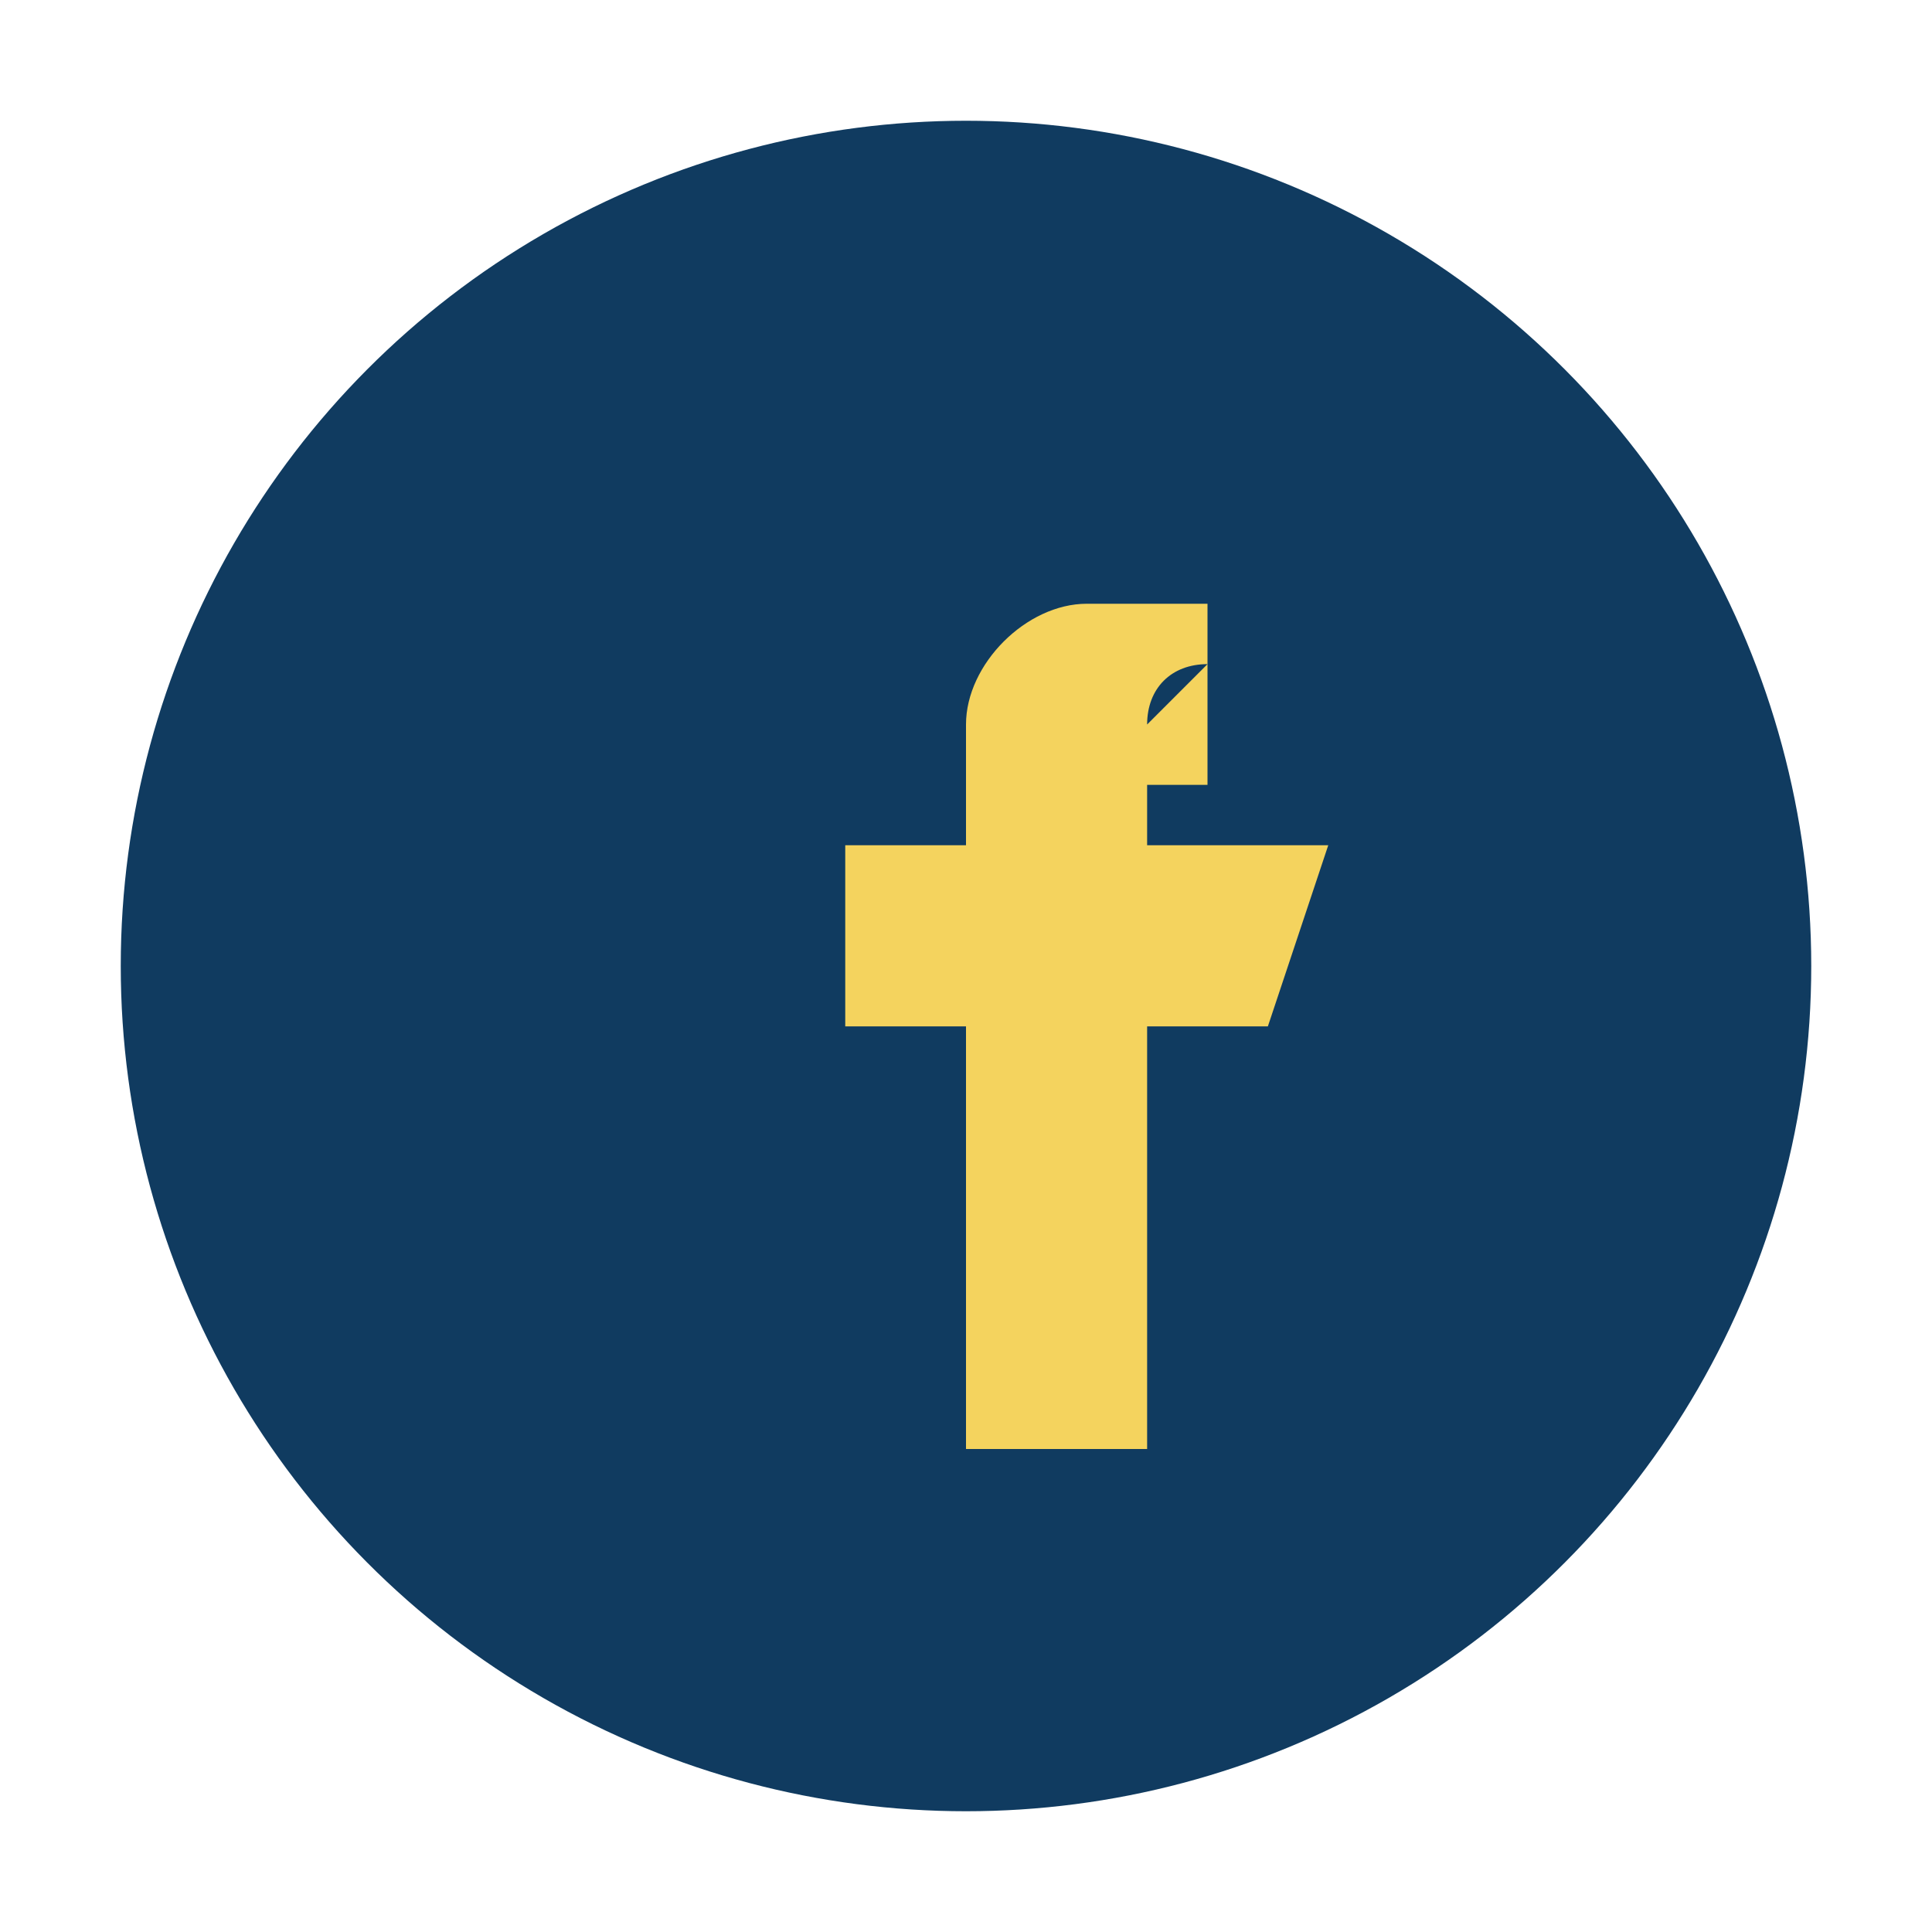
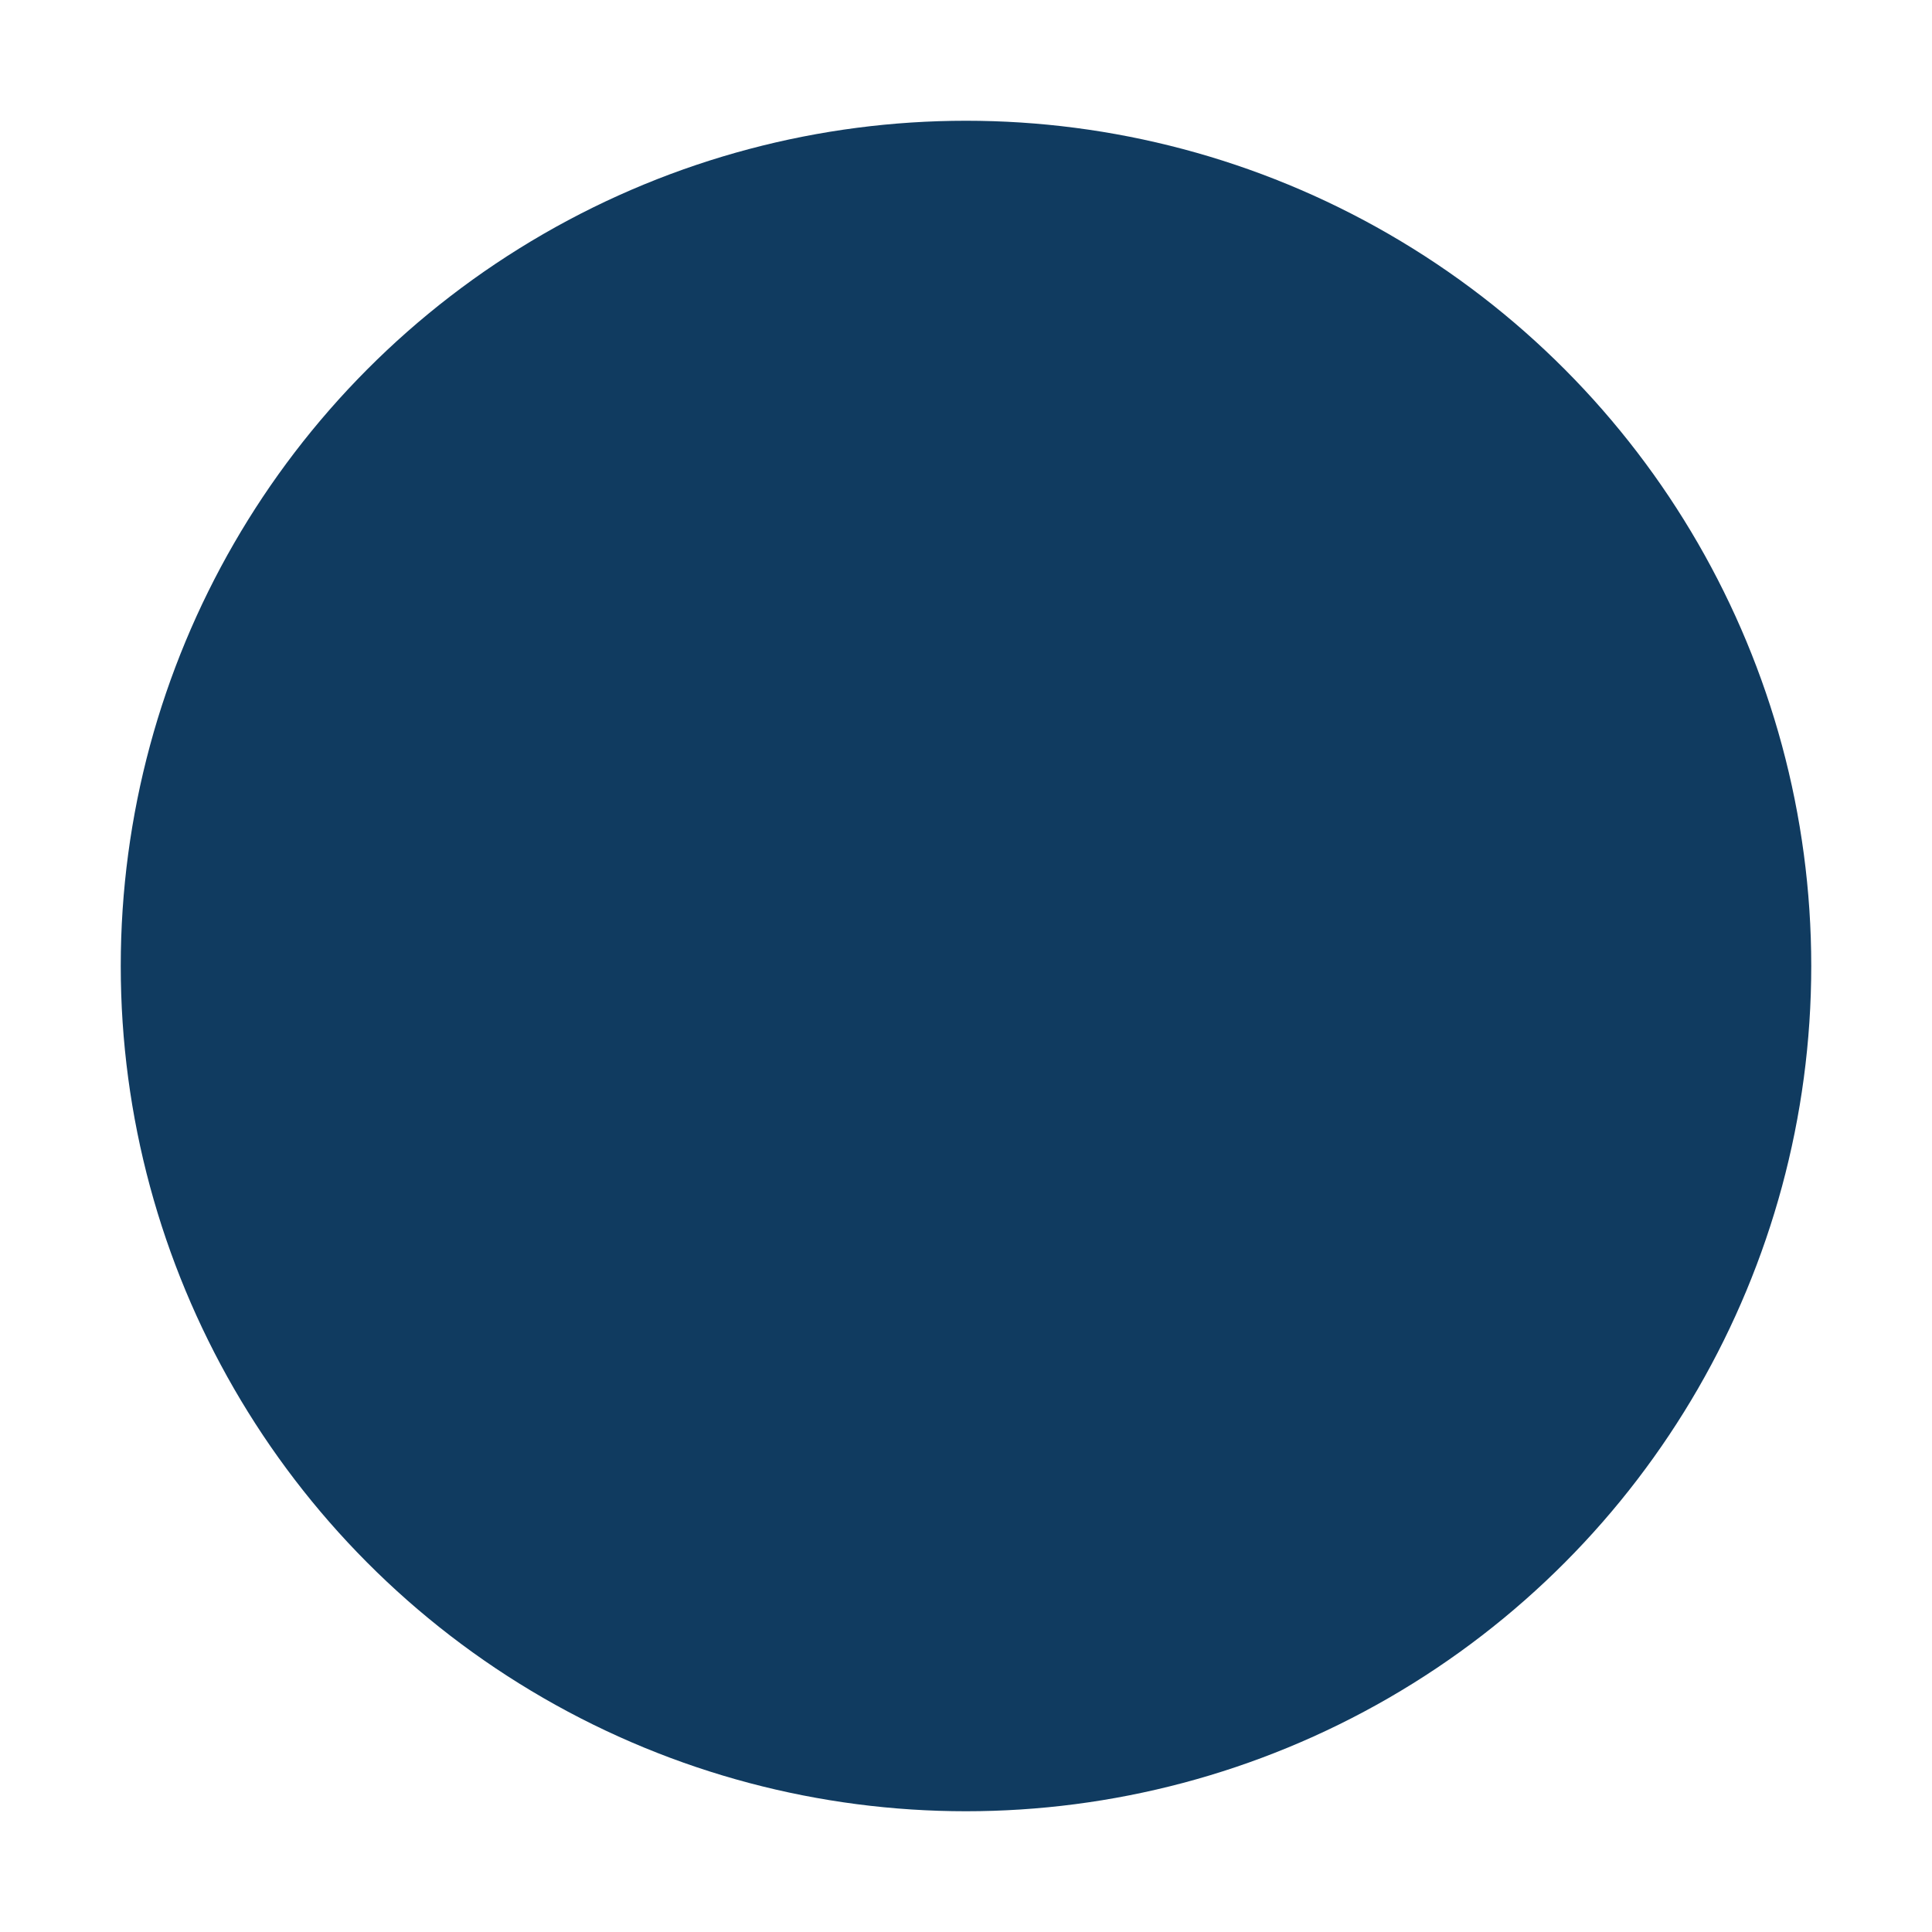
<svg xmlns="http://www.w3.org/2000/svg" width="32" height="32" viewBox="0 0 32 32">
  <circle cx="16" cy="16" r="14" fill="#103B60" />
-   <path d="M18 13h2v-3h-2c-1 0-2 1-2 2v2h-2v3h2v7h3v-7h2l1-3h-3v-2c0-.6.4-1 1-1z" fill="#F4D35E" />
</svg>